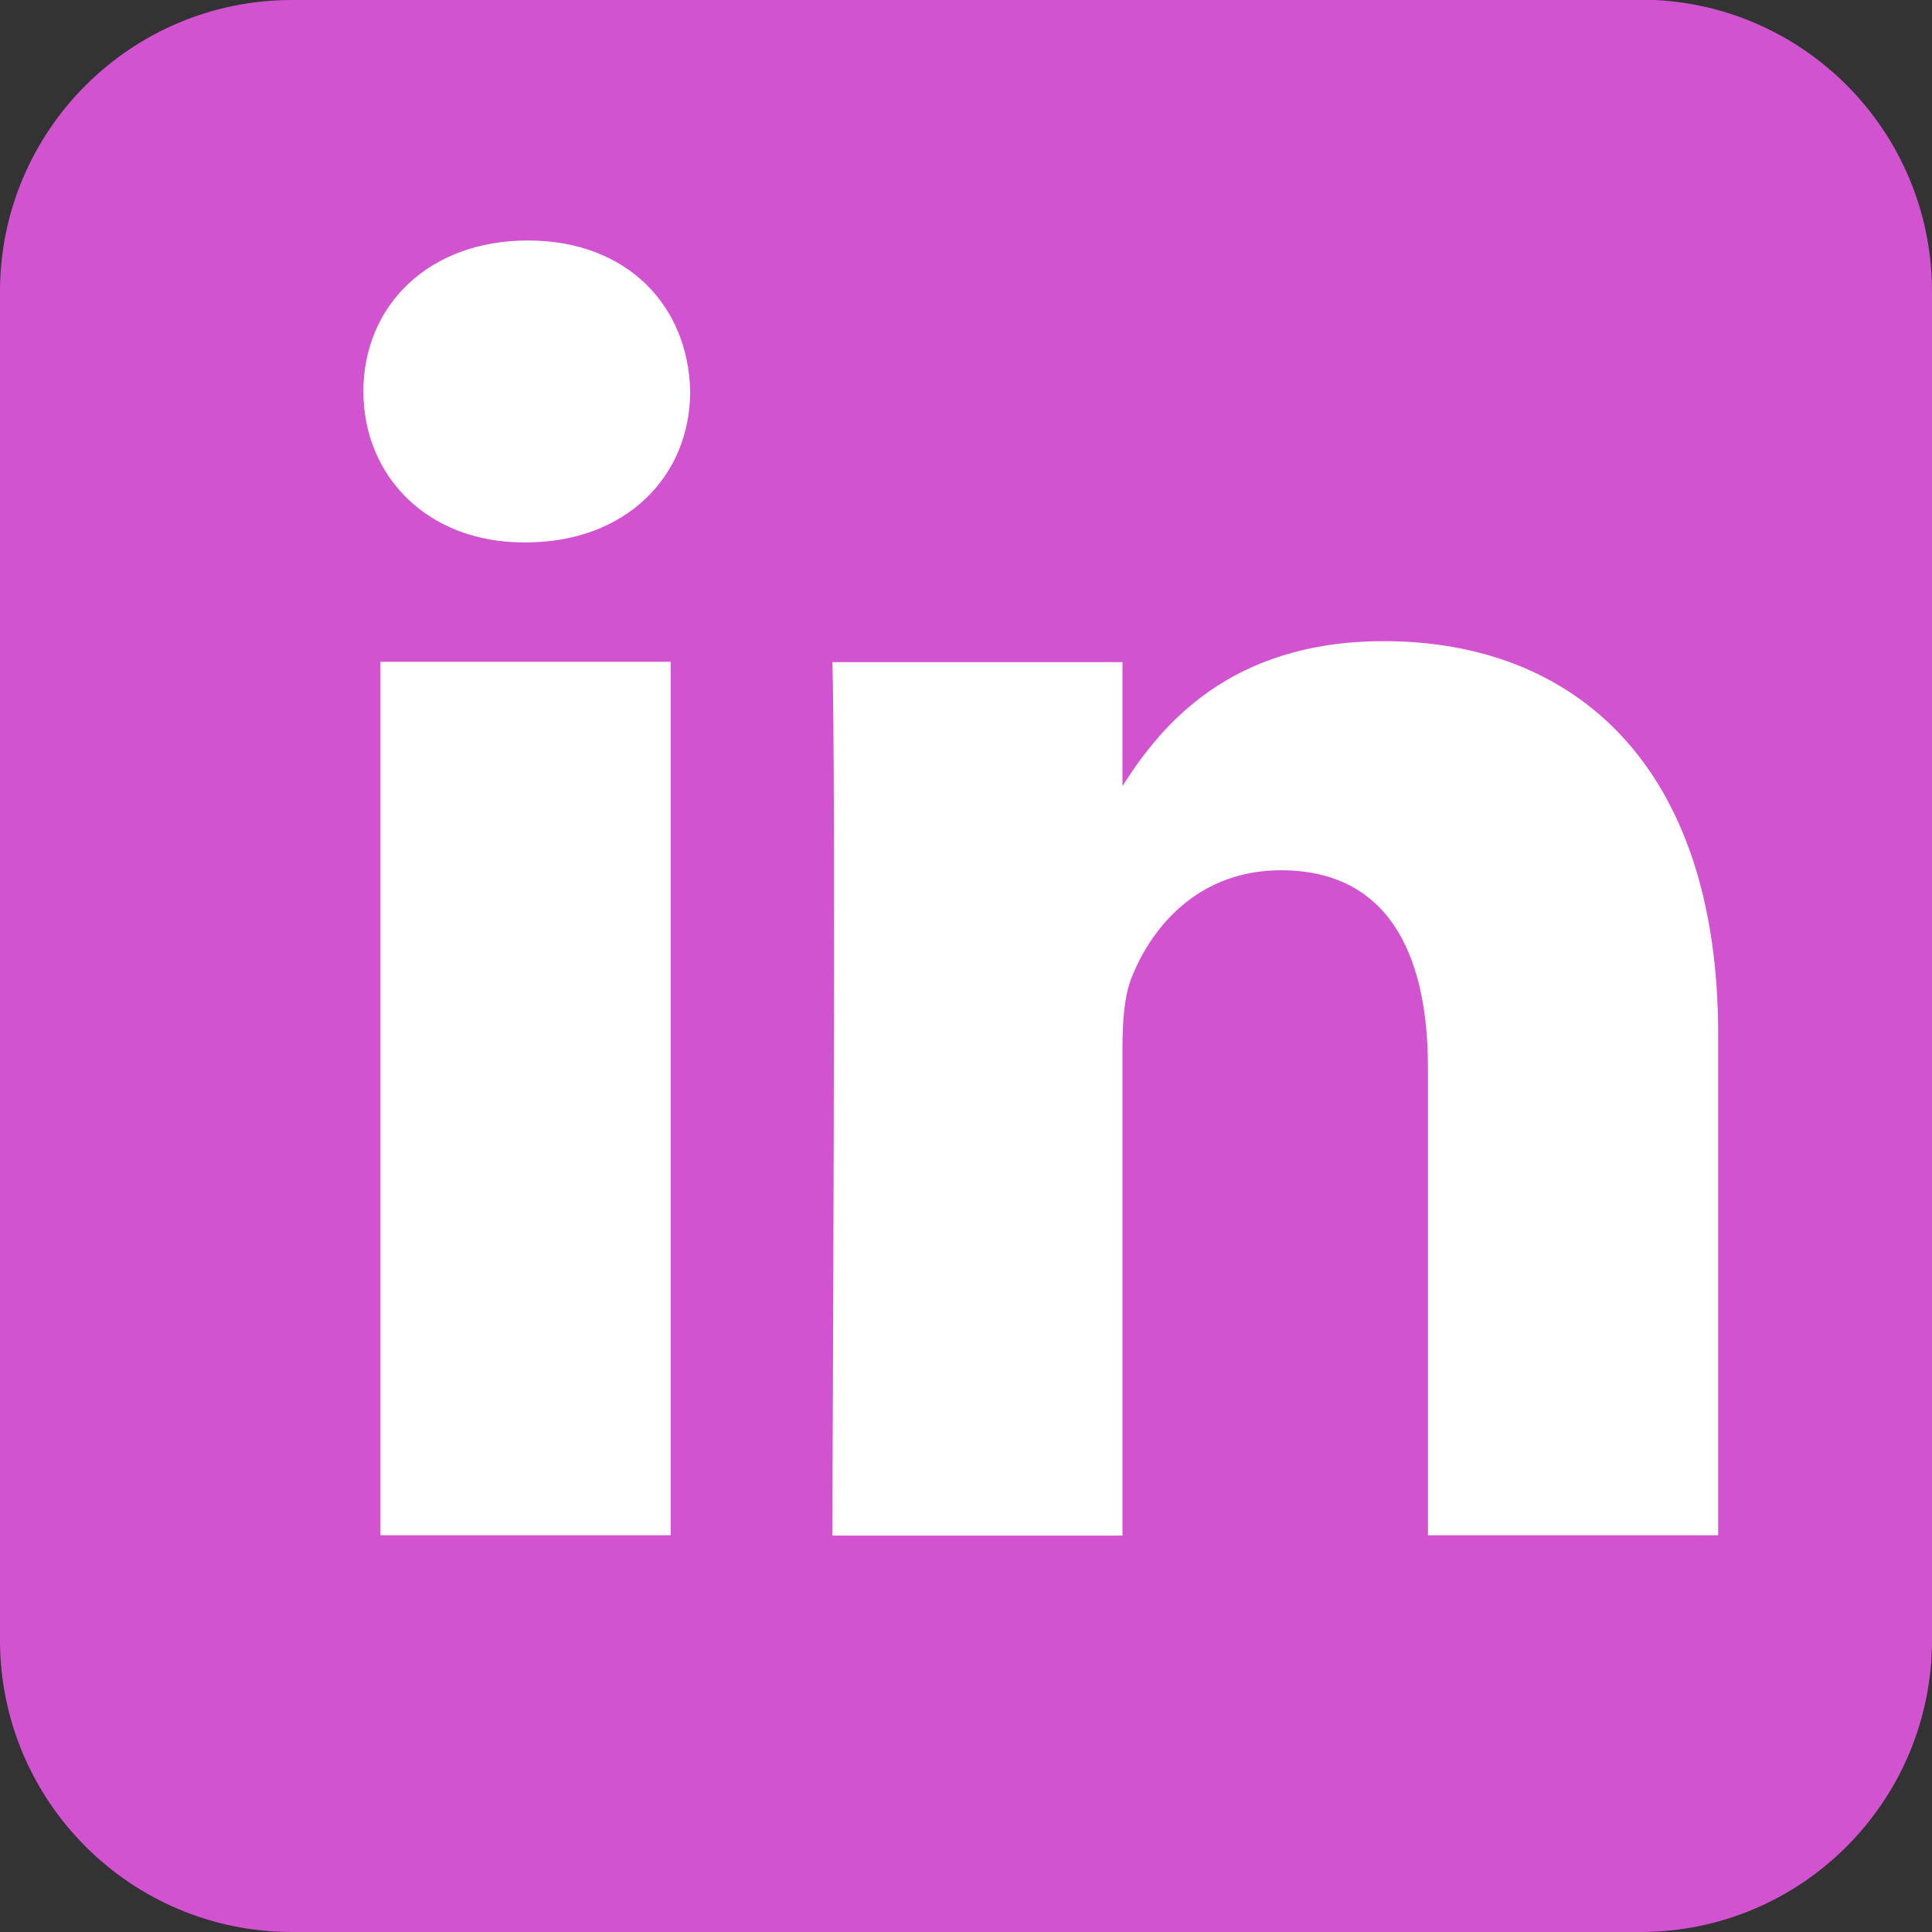
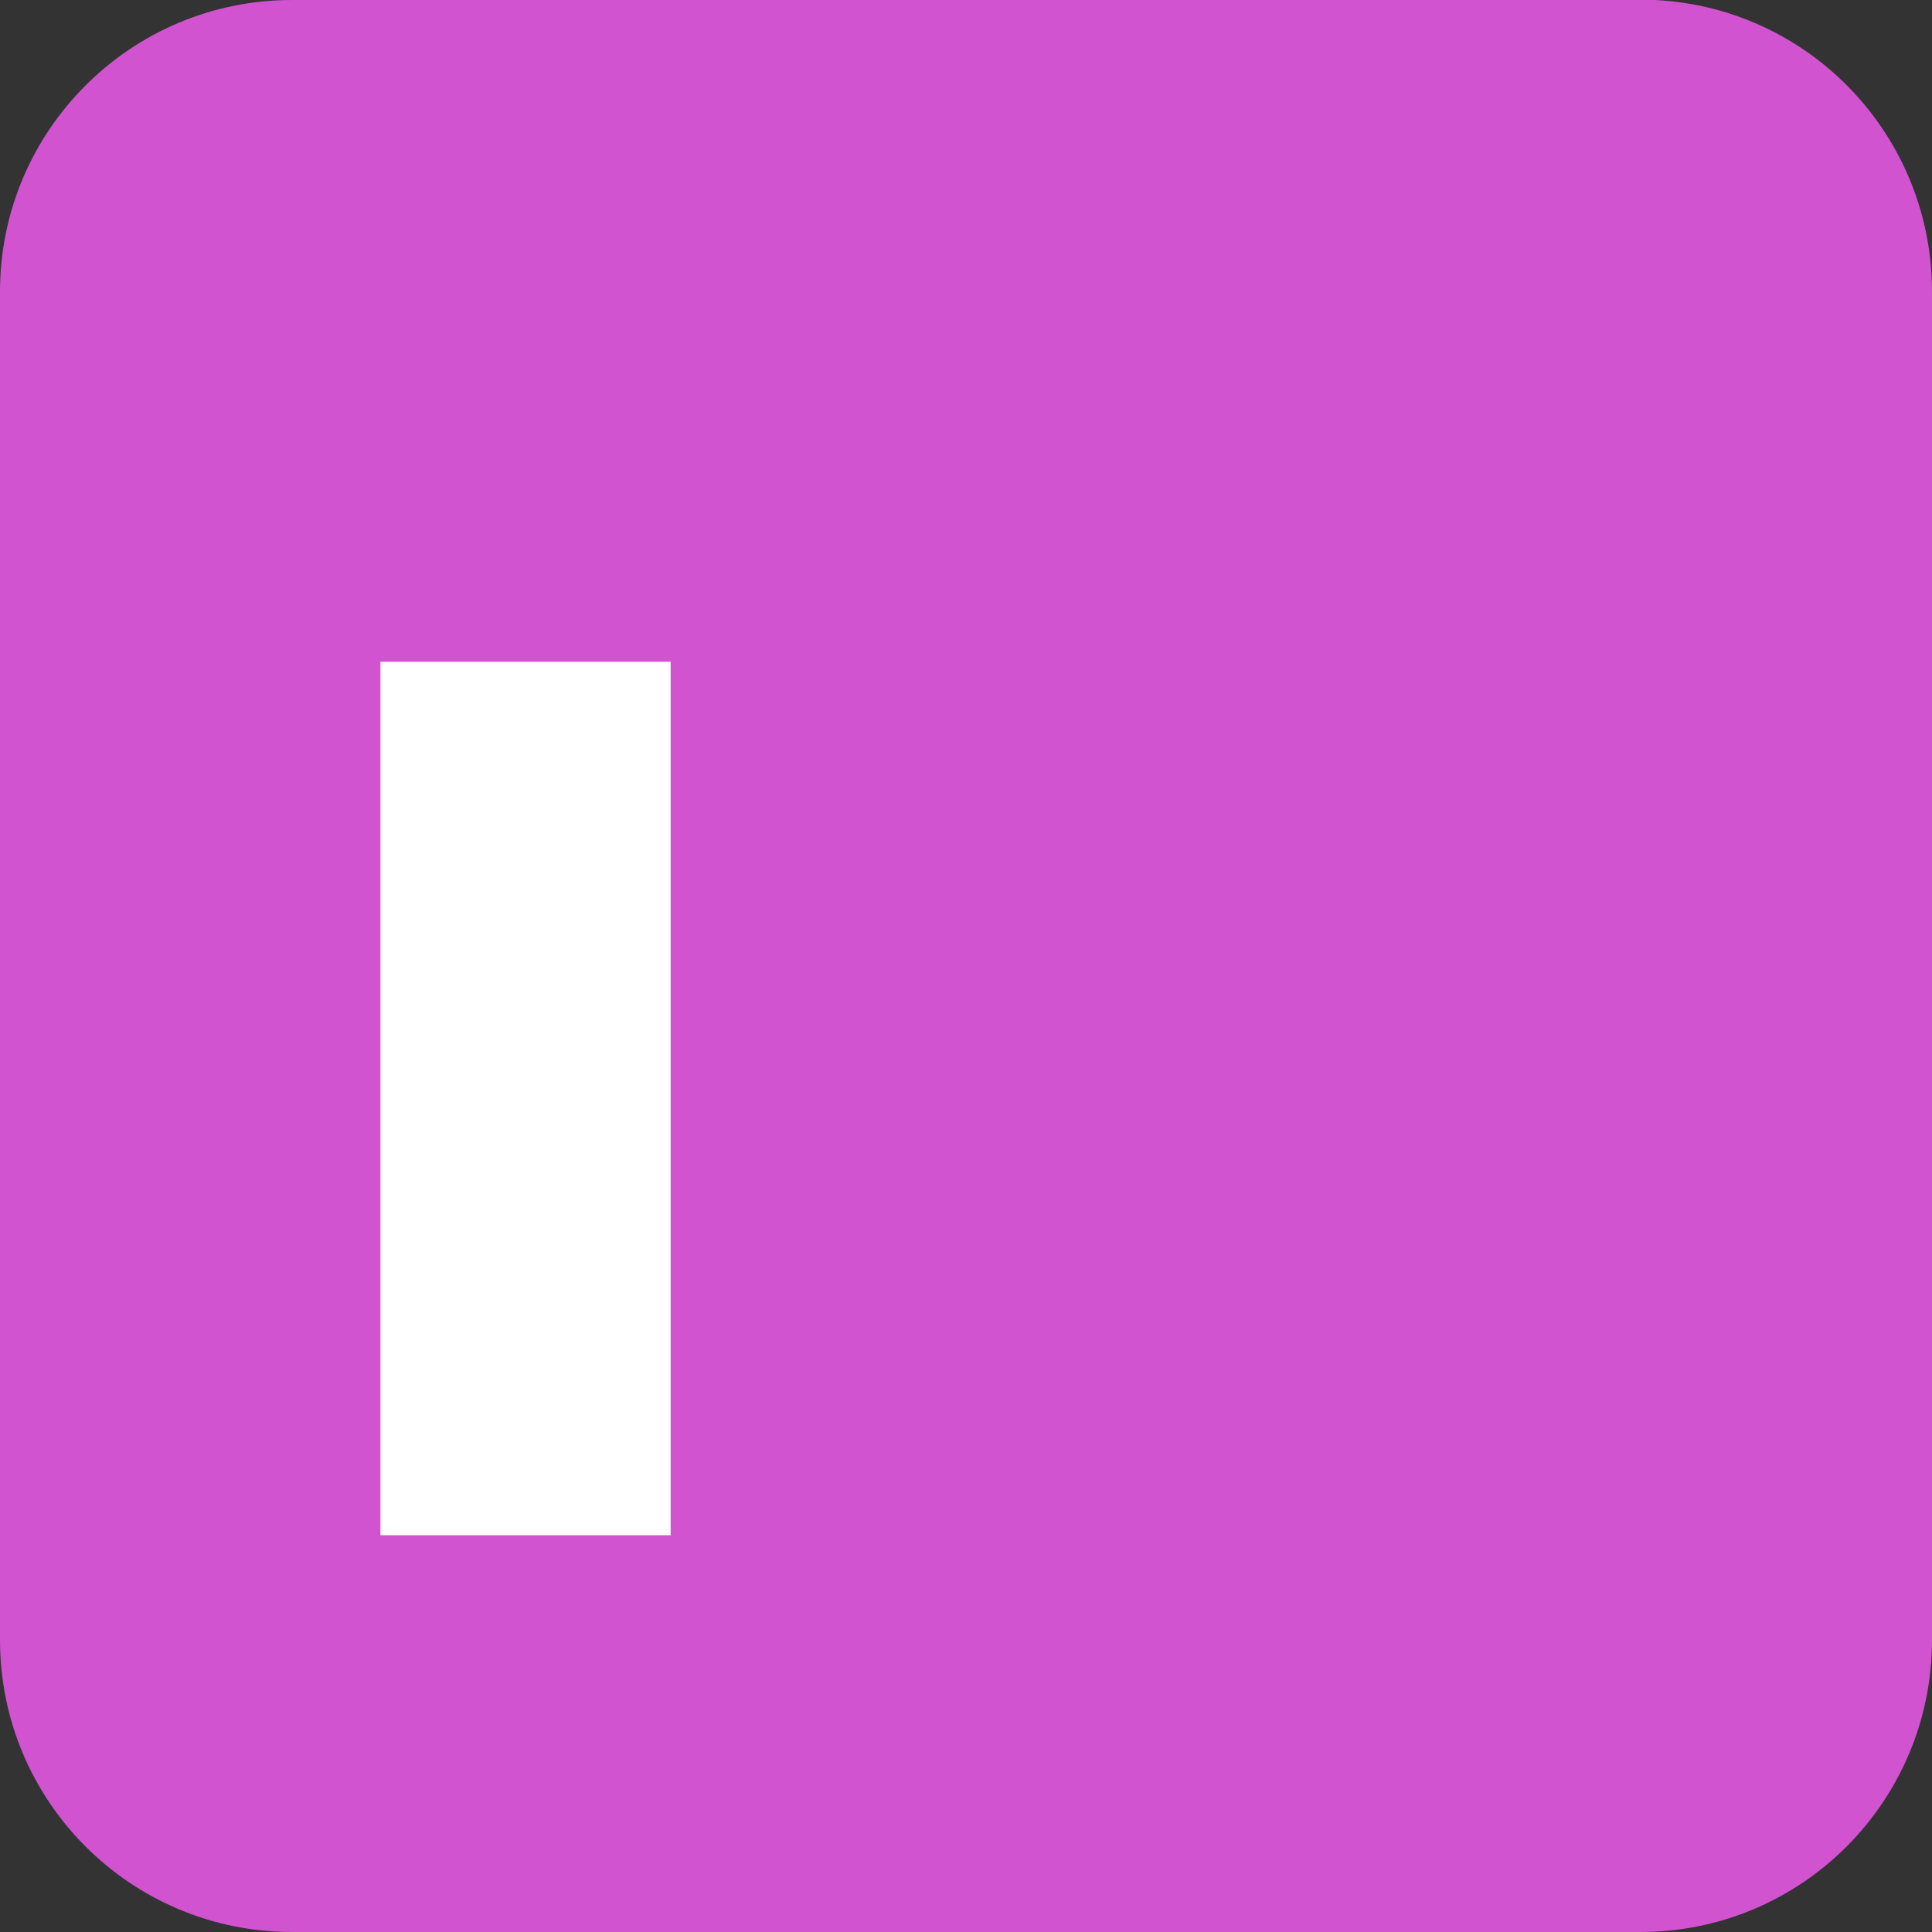
<svg xmlns="http://www.w3.org/2000/svg" version="1.1" id="Capa_1" x="0px" y="0px" viewBox="45 54.1 543.9 543.9" style="enable-background:new 45 54.1 543.9 543.9;" xml:space="preserve">
  <rect x="45" y="54.1" width="543.9" height="543.9" fill="#333333" stroke="none" />
  <style type="text/css">
	.st0{fill:#D153D0;}
	.st1{fill:#FFFFFF;}
</style>
  <g>
    <path class="st0" d="M127.2,54.1C81.8,54.1,45,90.9,45,136.2v379.6c0,45.4,36.8,82.2,82.2,82.2h379.6c45.4,0,82.1-36.8,82.1-82.2   V136.2c0-45.4-36.7-82.2-82.1-82.2H127.2z" />
  </g>
-   <path class="st1" d="M193.6,121.8c28,0,45.2,18.4,45.7,42.5c0,23.6-17.8,42.5-46.3,42.5h-0.5c-27.4,0-45.2-18.9-45.2-42.5  C147.3,140.2,165.6,121.8,193.6,121.8L193.6,121.8z" />
-   <path class="st1" d="M434.6,234.6c53.8,0,94.1,35.1,94.1,110.7v141h-81.7V354.7c0-33.1-11.9-55.6-41.4-55.6  c-22.6,0-36,15.2-41.9,29.9c-2.2,5.3-2.7,12.6-2.7,20v137.4h-81.7c0,0,1.1-222.8,0-245.9h81.7v34.9  C371.7,258.5,391.1,234.6,434.6,234.6z" />
  <rect x="152.1" y="240.4" class="st1" width="81.7" height="245.9" />
</svg>